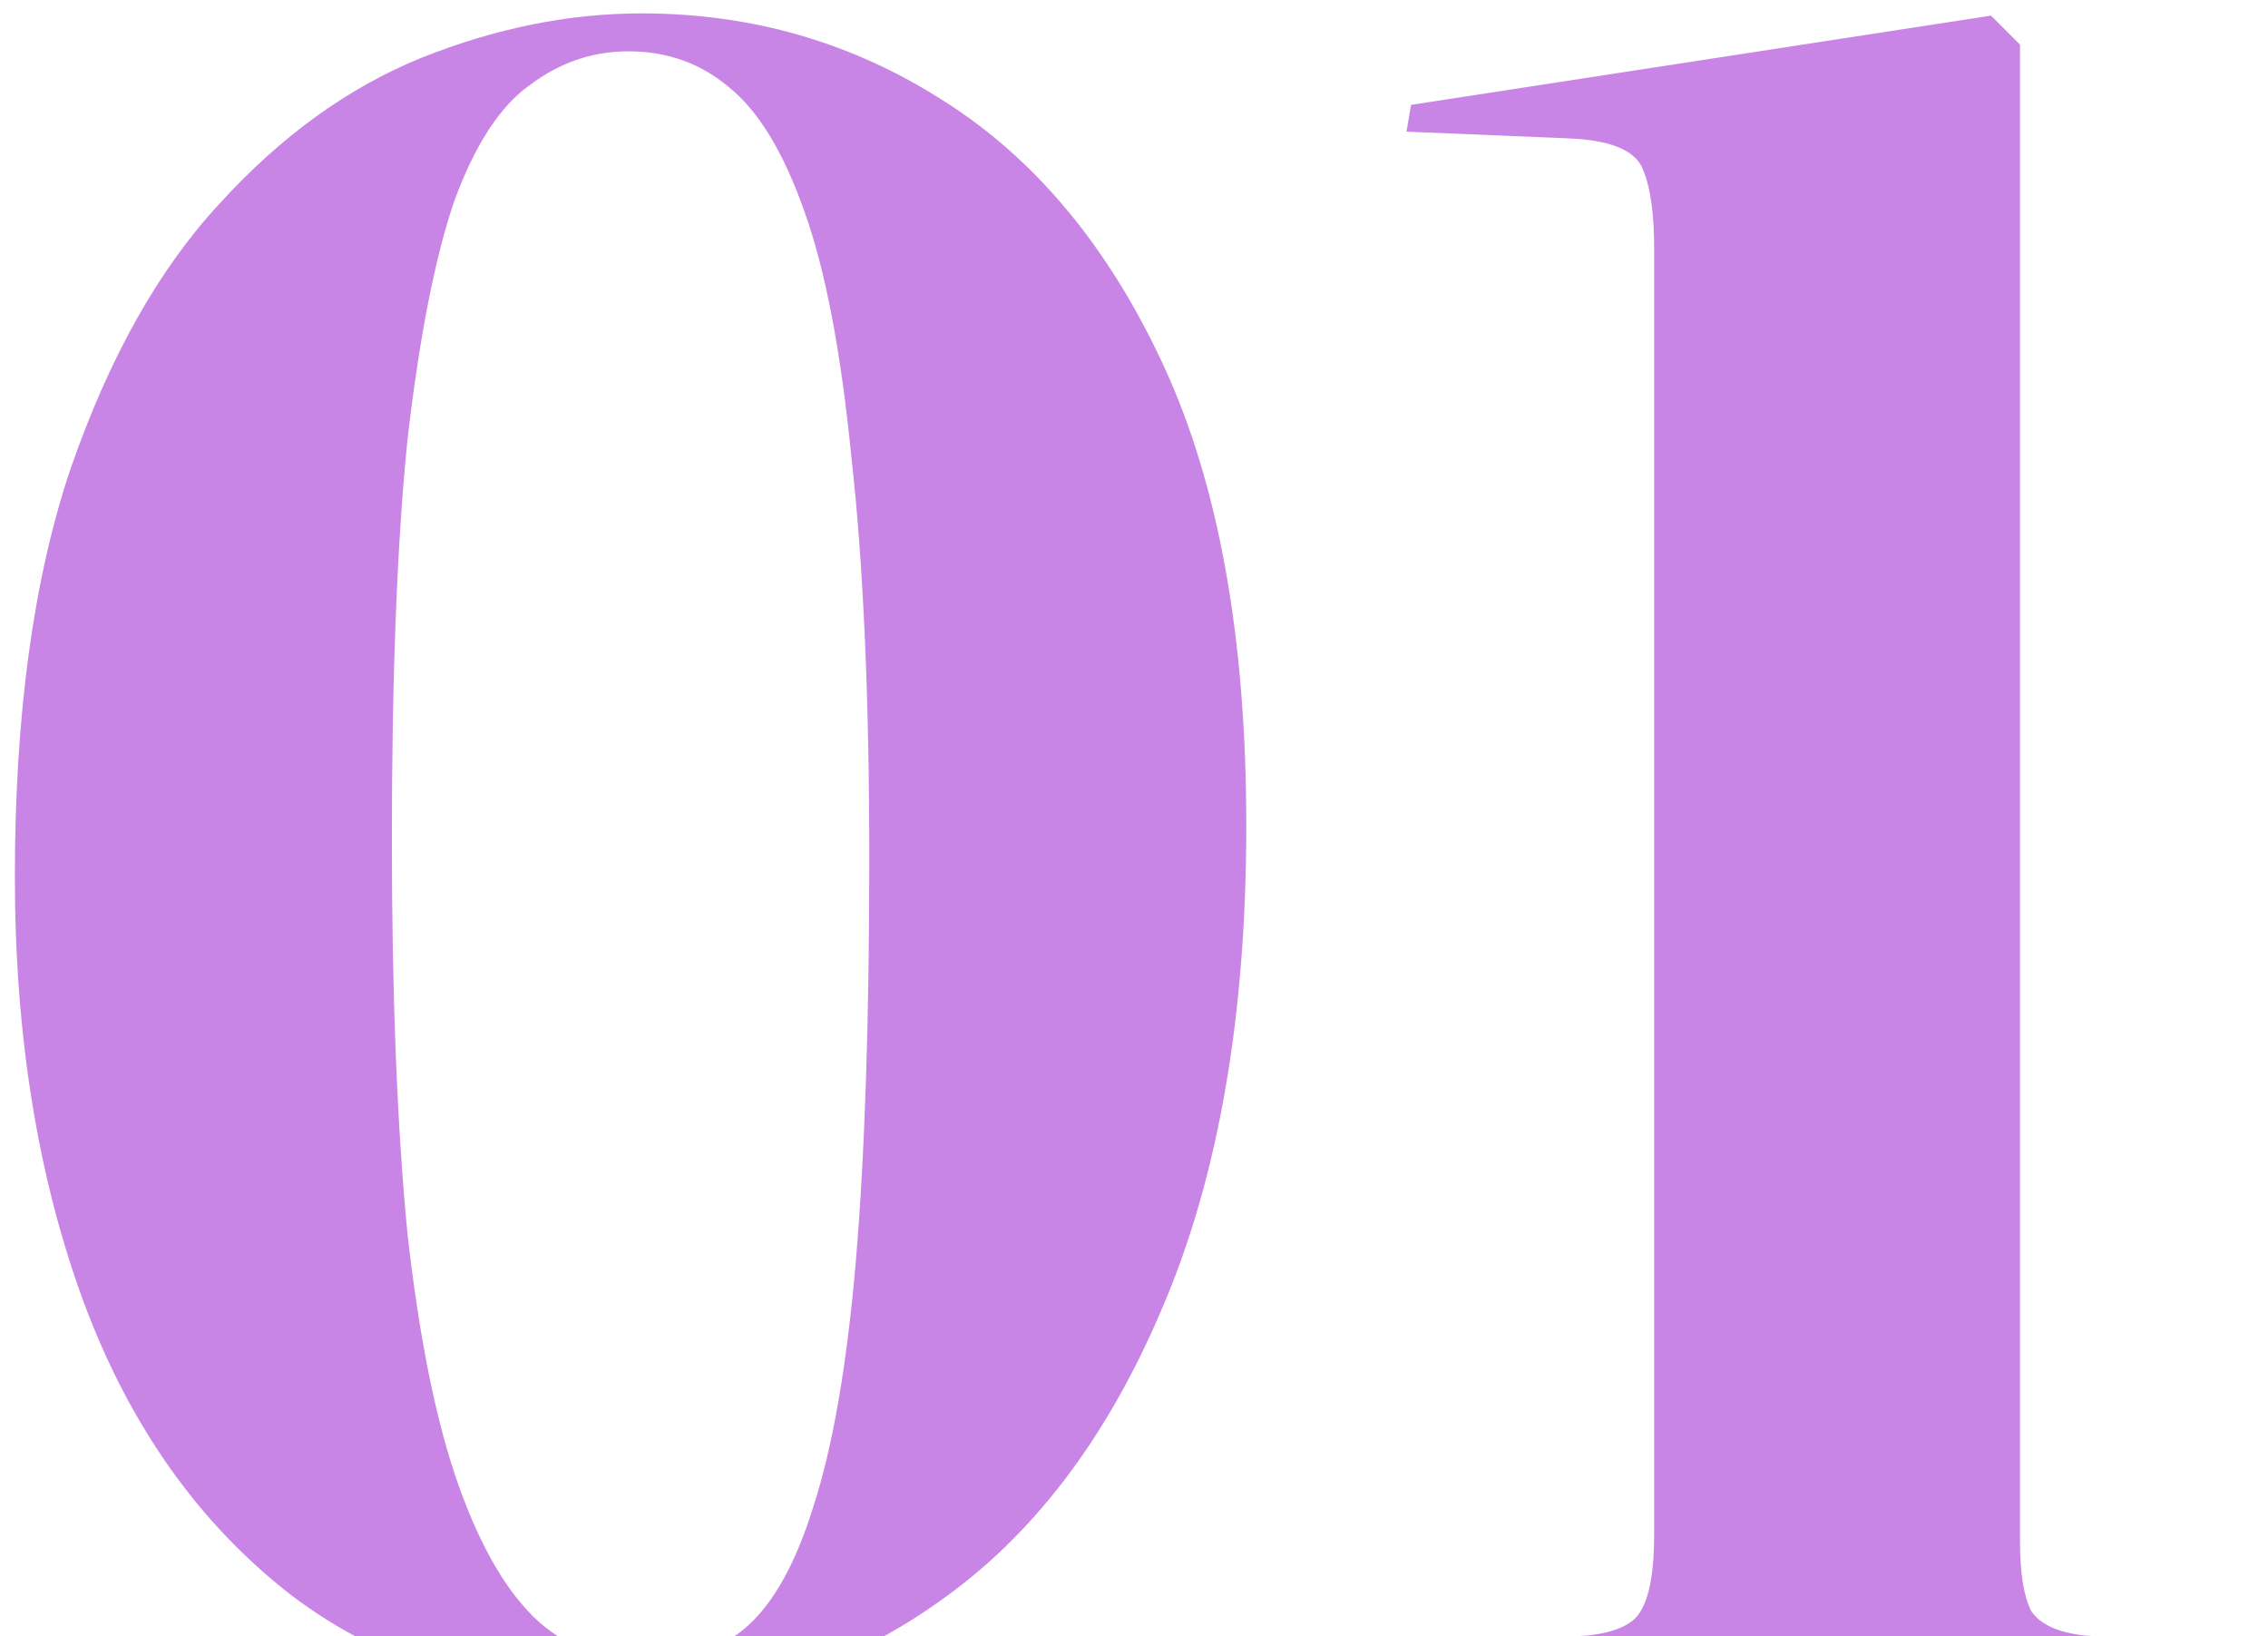
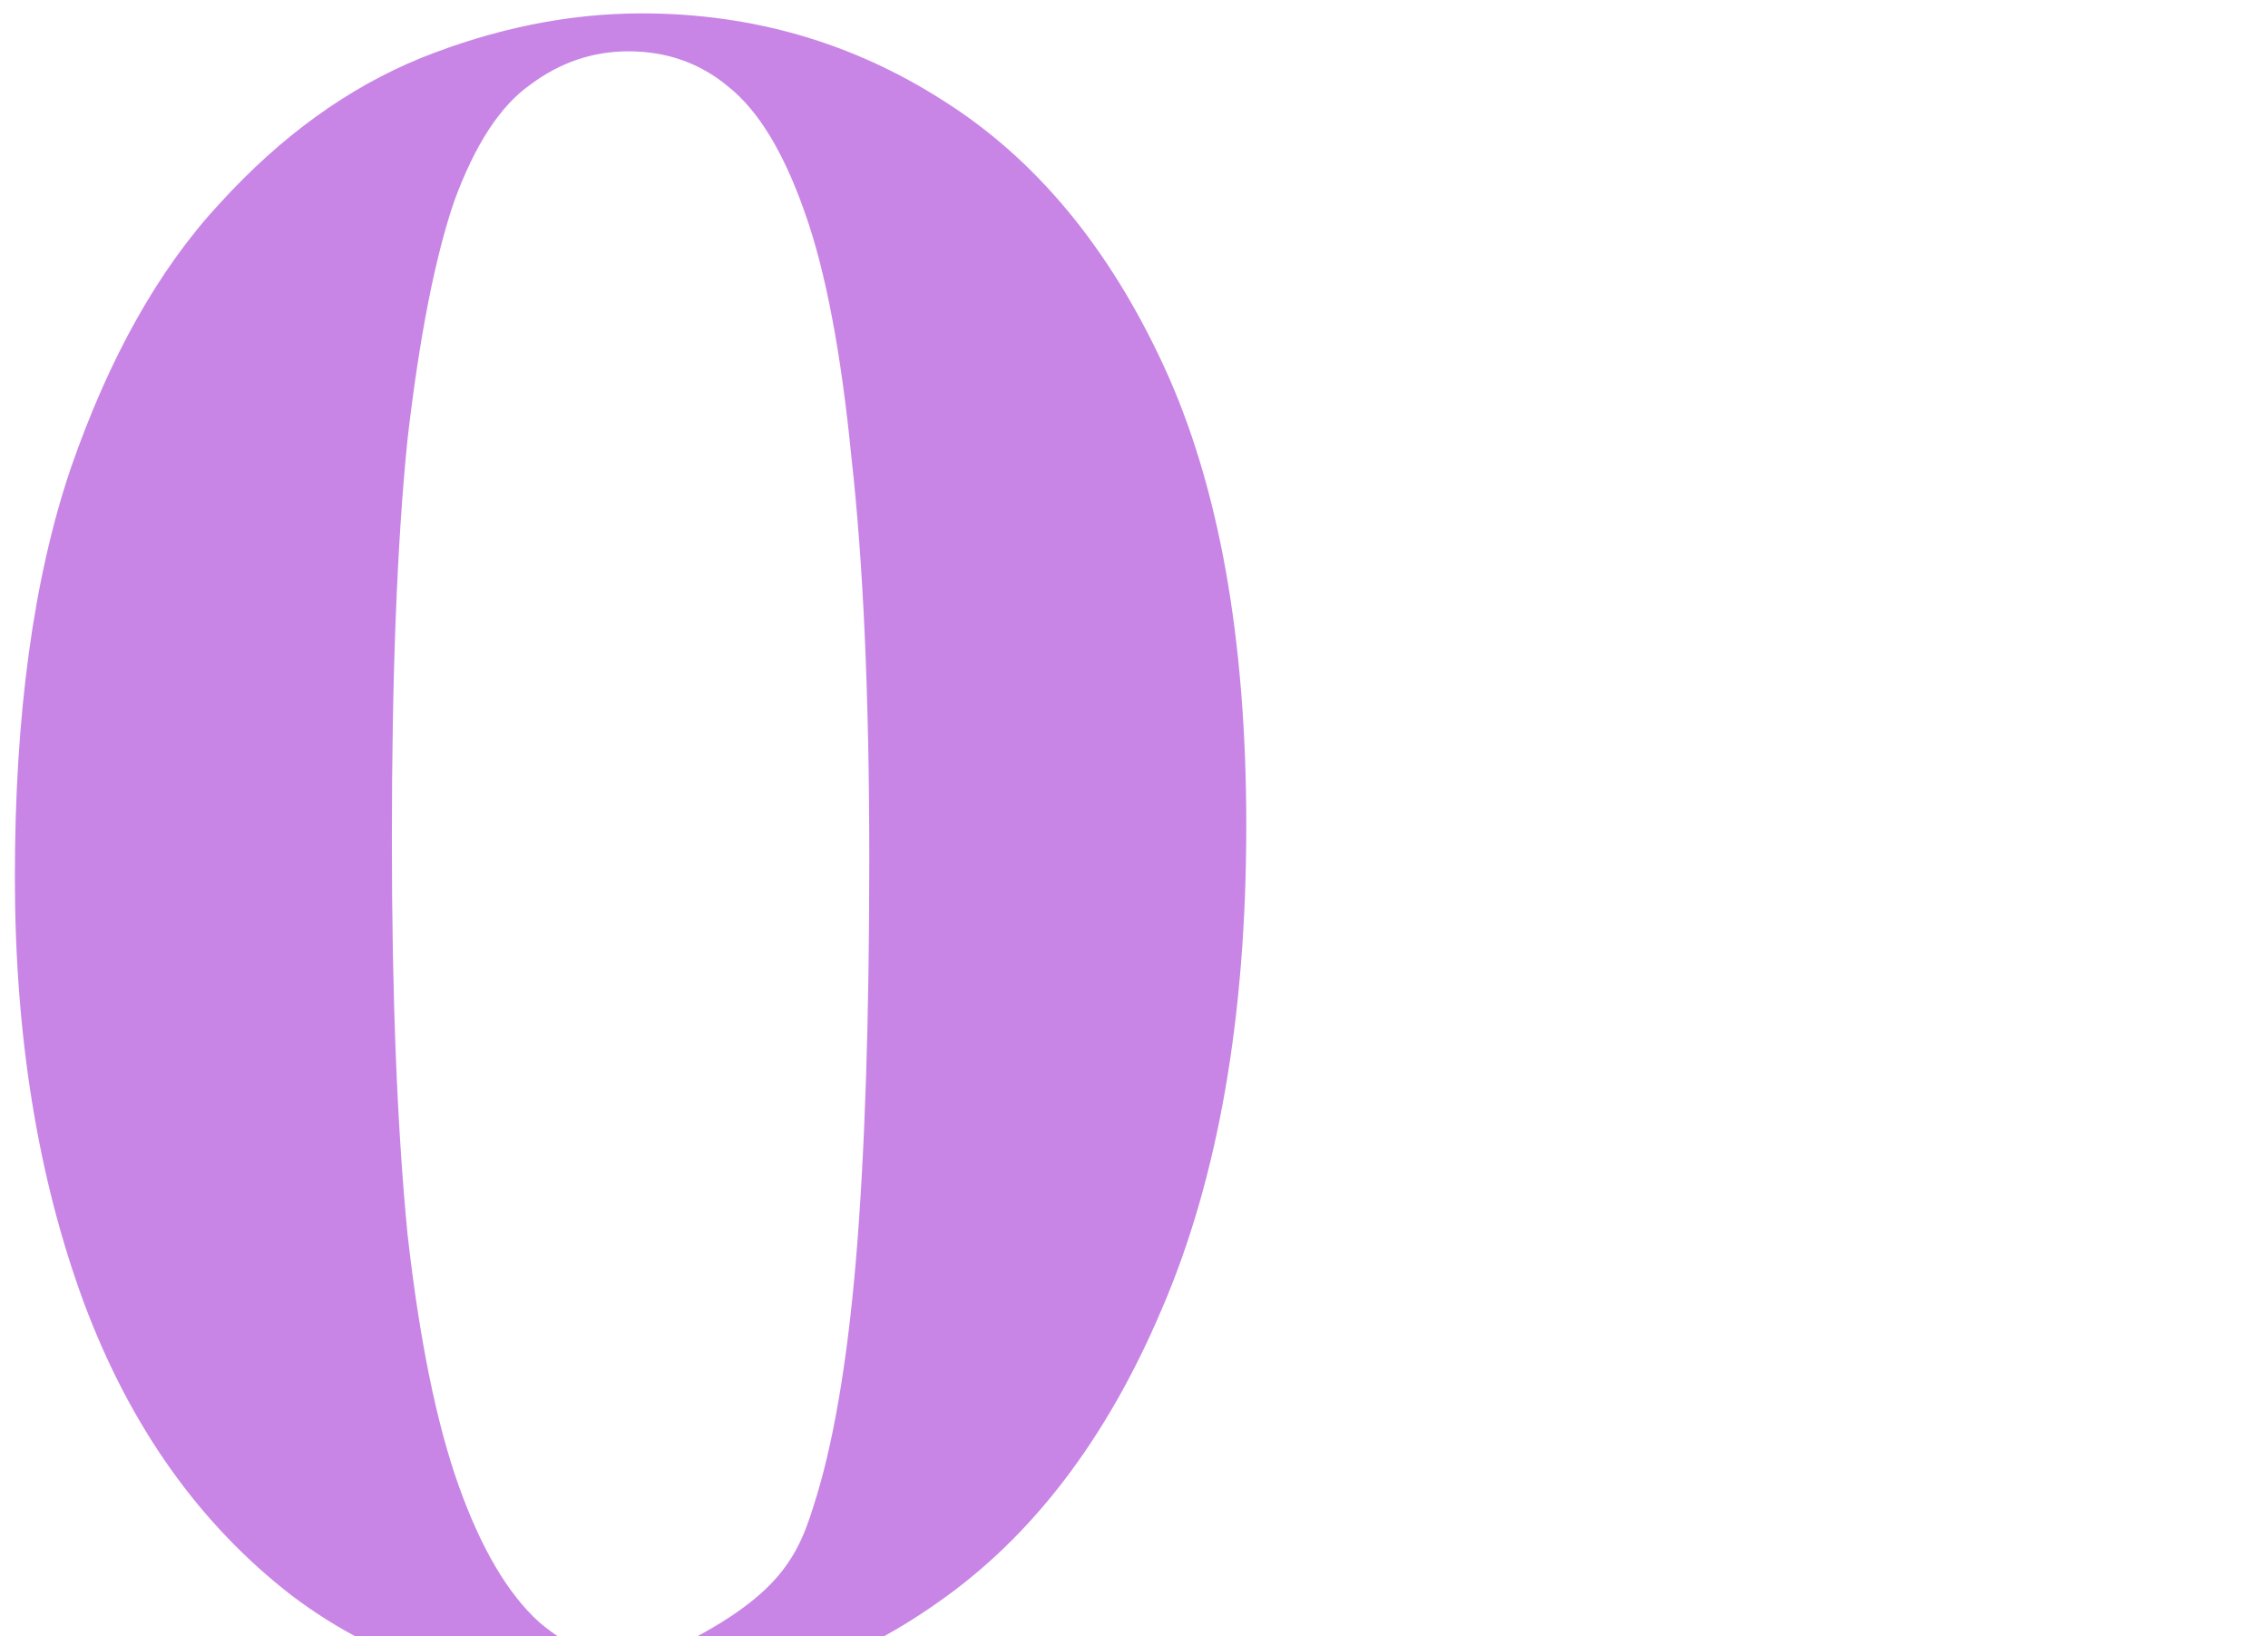
<svg xmlns="http://www.w3.org/2000/svg" width="122" height="88" viewBox="0 0 122 88" fill="none">
-   <path d="M76.14 90V88.56L85.38 87.96C86.9 87.8 87.86 87.36 88.26 86.64C88.74 85.84 88.98 84.48 88.98 82.56V13.32C88.98 11.48 88.78 10.08 88.38 9.12C87.98 8.08 86.62 7.52 84.3 7.44L75.66 7.08L75.9 5.64L107.1 0.84L108.66 2.4V82.92C108.66 84.6 108.86 85.84 109.26 86.64C109.74 87.36 110.7 87.8 112.14 87.96L121.02 88.56V90H76.14Z" fill="#C885E5" />
-   <path d="M34.04 91.44C26.76 91.44 20.64 89.56 15.68 85.8C10.72 81.96 7 76.72 4.52 70.08C2.04 63.36 0.8 55.72 0.8 47.16C0.8 38.44 1.8 31.12 3.8 25.2C5.88 19.2 8.56 14.44 11.84 10.92C15.12 7.32 18.72 4.72 22.64 3.12C26.64 1.52 30.6 0.72 34.52 0.72C40.44 0.72 45.84 2.28 50.72 5.4C55.68 8.52 59.64 13.28 62.6 19.68C65.56 26.08 67.04 34.32 67.04 44.4C67.04 54.72 65.52 63.4 62.48 70.44C59.52 77.4 55.52 82.64 50.48 86.16C45.52 89.68 40.04 91.44 34.04 91.44ZM34.64 89.4C36.8 89.4 38.6 88.8 40.04 87.6C41.56 86.32 42.8 84.12 43.76 81C44.8 77.8 45.56 73.4 46.04 67.8C46.52 62.12 46.76 54.92 46.76 46.2C46.76 37.48 46.44 30.28 45.8 24.6C45.24 18.92 44.4 14.52 43.28 11.4C42.16 8.2 40.8 5.96 39.2 4.68C37.68 3.4 35.88 2.76 33.8 2.76C31.88 2.76 30.12 3.36 28.52 4.56C26.92 5.68 25.56 7.76 24.44 10.8C23.4 13.84 22.56 18.12 21.92 23.64C21.36 29.16 21.08 36.32 21.08 45.12C21.08 53.52 21.36 60.6 21.92 66.36C22.56 72.04 23.48 76.56 24.68 79.92C25.88 83.28 27.32 85.72 29 87.24C30.68 88.68 32.56 89.4 34.64 89.4Z" fill="#C885E5" />
+   <path d="M34.04 91.44C26.76 91.44 20.64 89.56 15.68 85.8C10.72 81.96 7 76.72 4.52 70.08C2.04 63.36 0.8 55.72 0.8 47.16C0.8 38.44 1.8 31.12 3.8 25.2C5.88 19.2 8.56 14.44 11.84 10.92C15.12 7.32 18.72 4.72 22.64 3.12C26.64 1.52 30.6 0.72 34.52 0.72C40.44 0.72 45.84 2.28 50.72 5.4C55.68 8.52 59.64 13.28 62.6 19.68C65.56 26.08 67.04 34.32 67.04 44.4C67.04 54.72 65.52 63.4 62.48 70.44C59.52 77.4 55.52 82.64 50.48 86.16C45.52 89.68 40.04 91.44 34.04 91.44ZM34.64 89.4C41.56 86.32 42.8 84.12 43.76 81C44.8 77.8 45.56 73.4 46.04 67.8C46.52 62.12 46.76 54.92 46.76 46.2C46.76 37.48 46.44 30.28 45.8 24.6C45.24 18.92 44.4 14.52 43.28 11.4C42.16 8.2 40.8 5.96 39.2 4.68C37.68 3.4 35.88 2.76 33.8 2.76C31.88 2.76 30.12 3.36 28.52 4.56C26.92 5.68 25.56 7.76 24.44 10.8C23.4 13.84 22.56 18.12 21.92 23.64C21.36 29.16 21.08 36.32 21.08 45.12C21.08 53.52 21.36 60.6 21.92 66.36C22.56 72.04 23.48 76.56 24.68 79.92C25.88 83.28 27.32 85.72 29 87.24C30.68 88.68 32.56 89.4 34.64 89.4Z" fill="#C885E5" />
</svg>